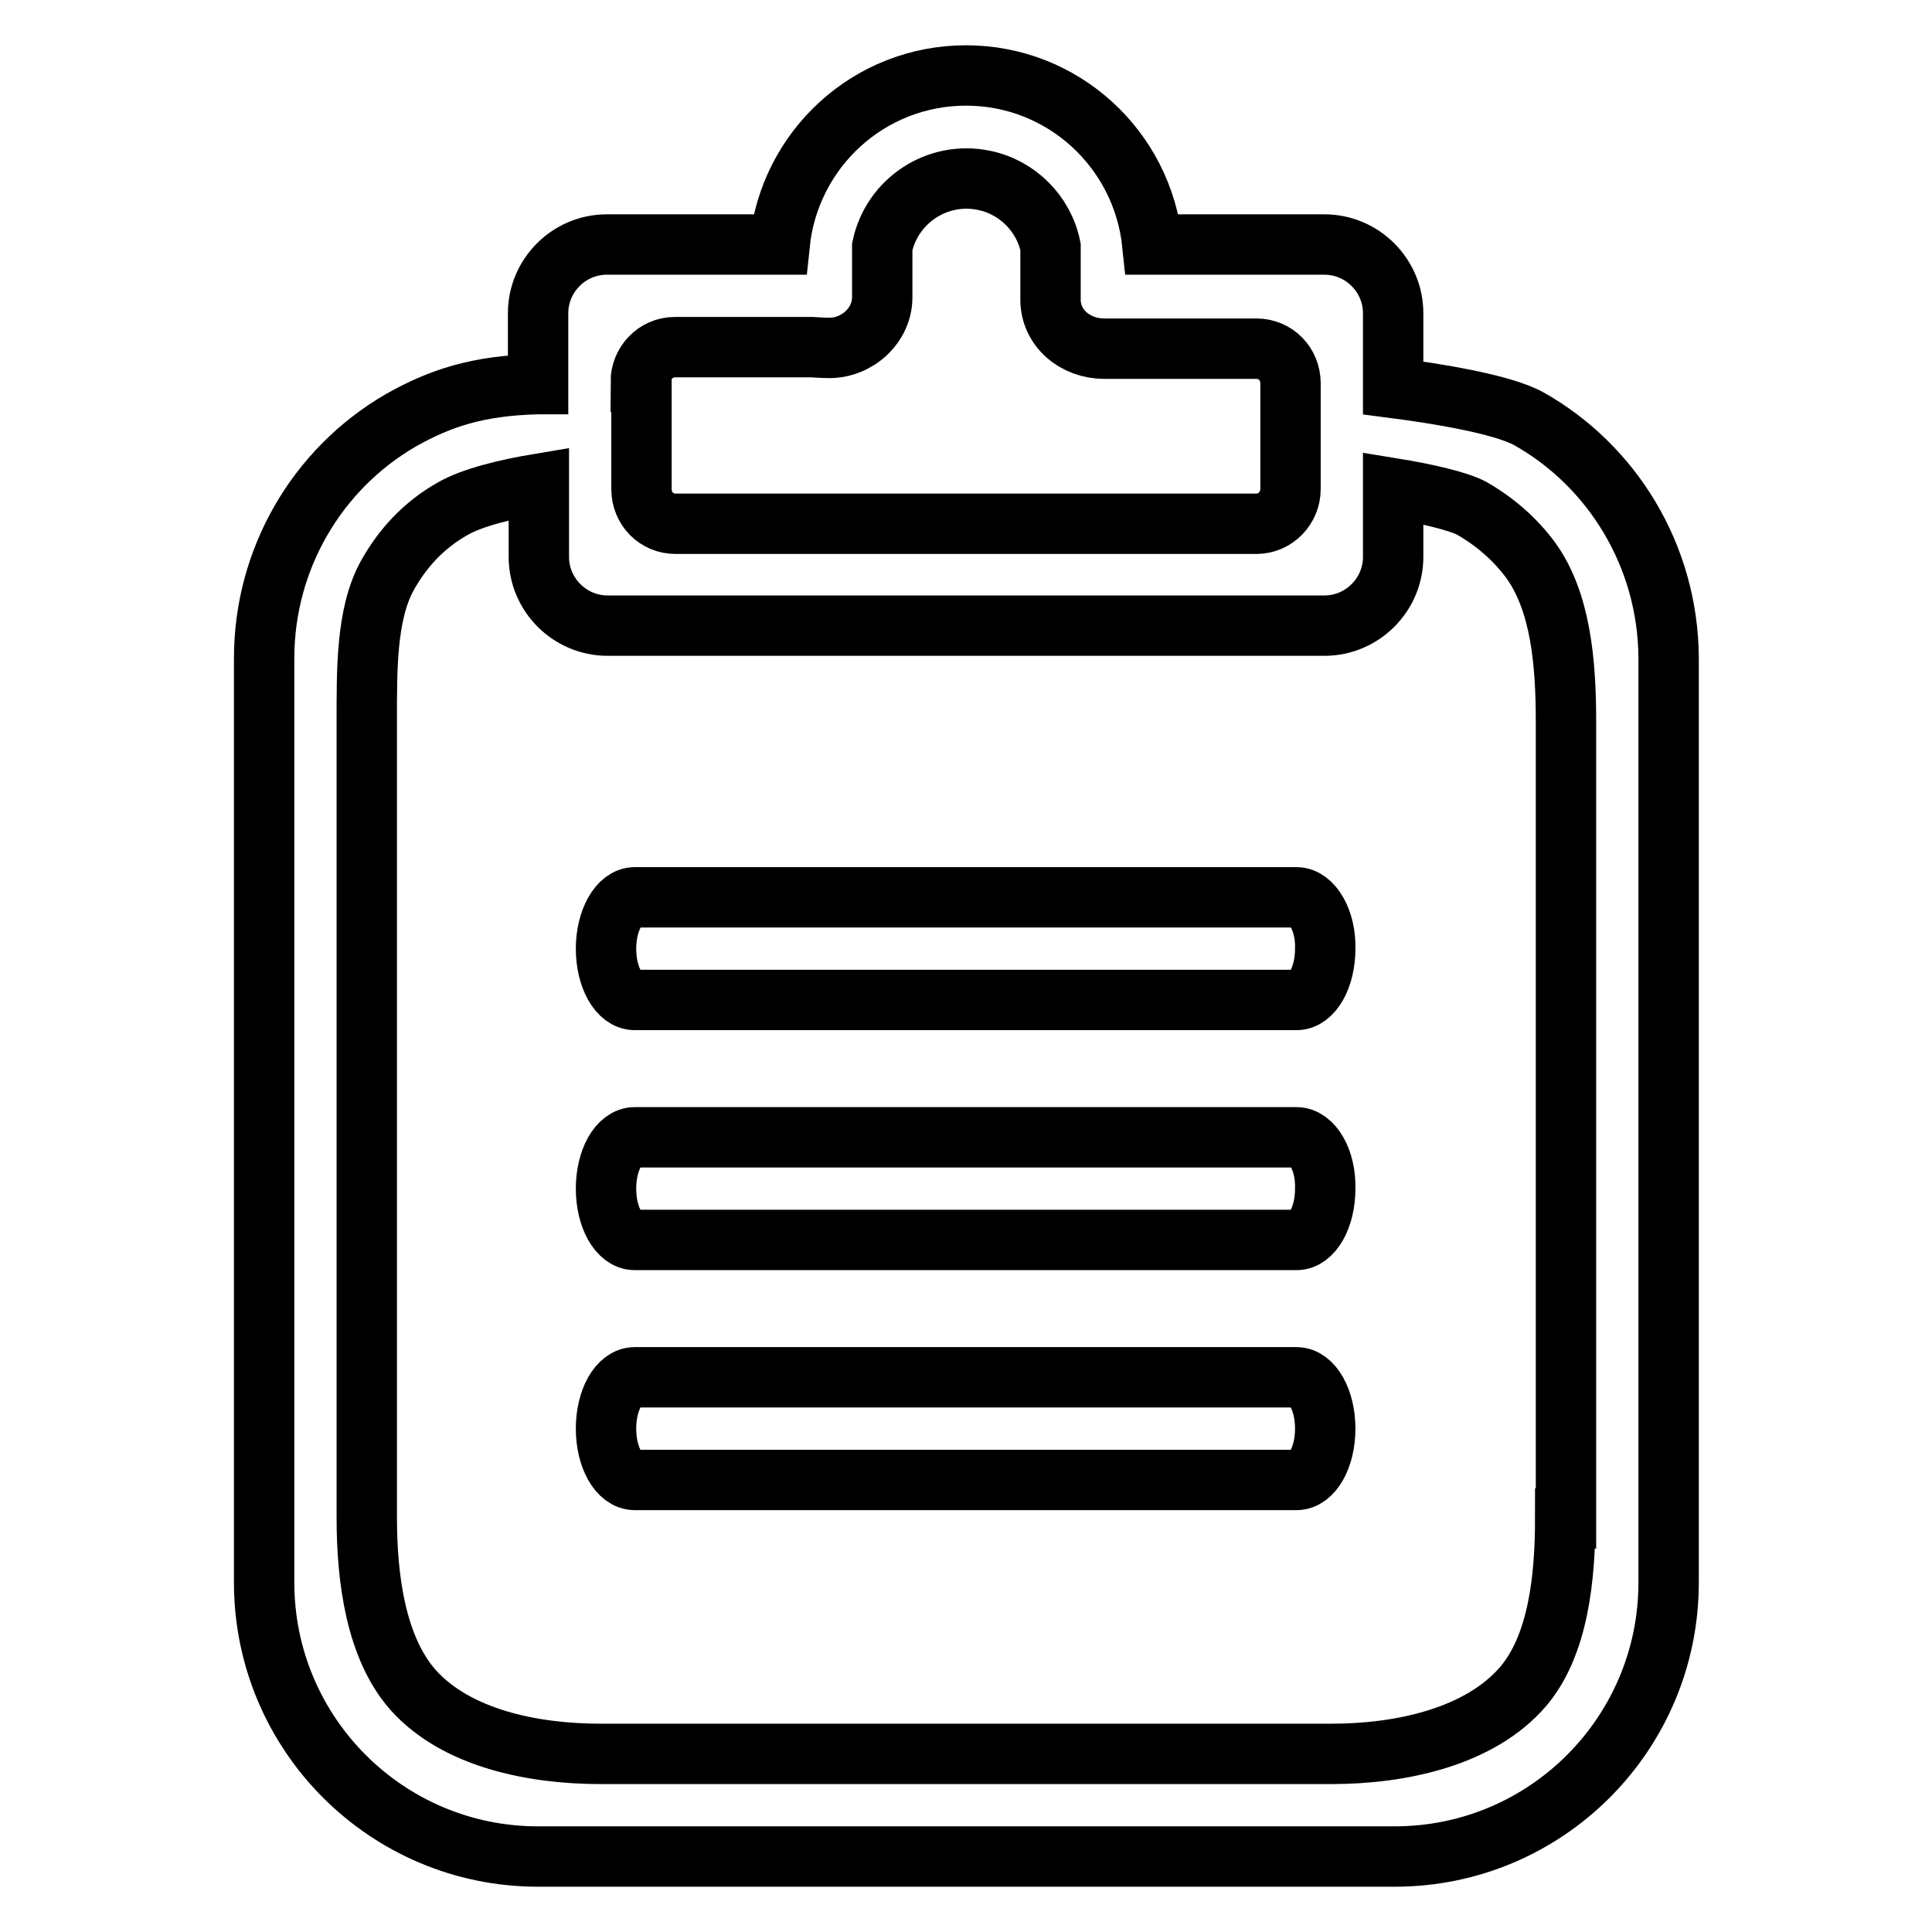
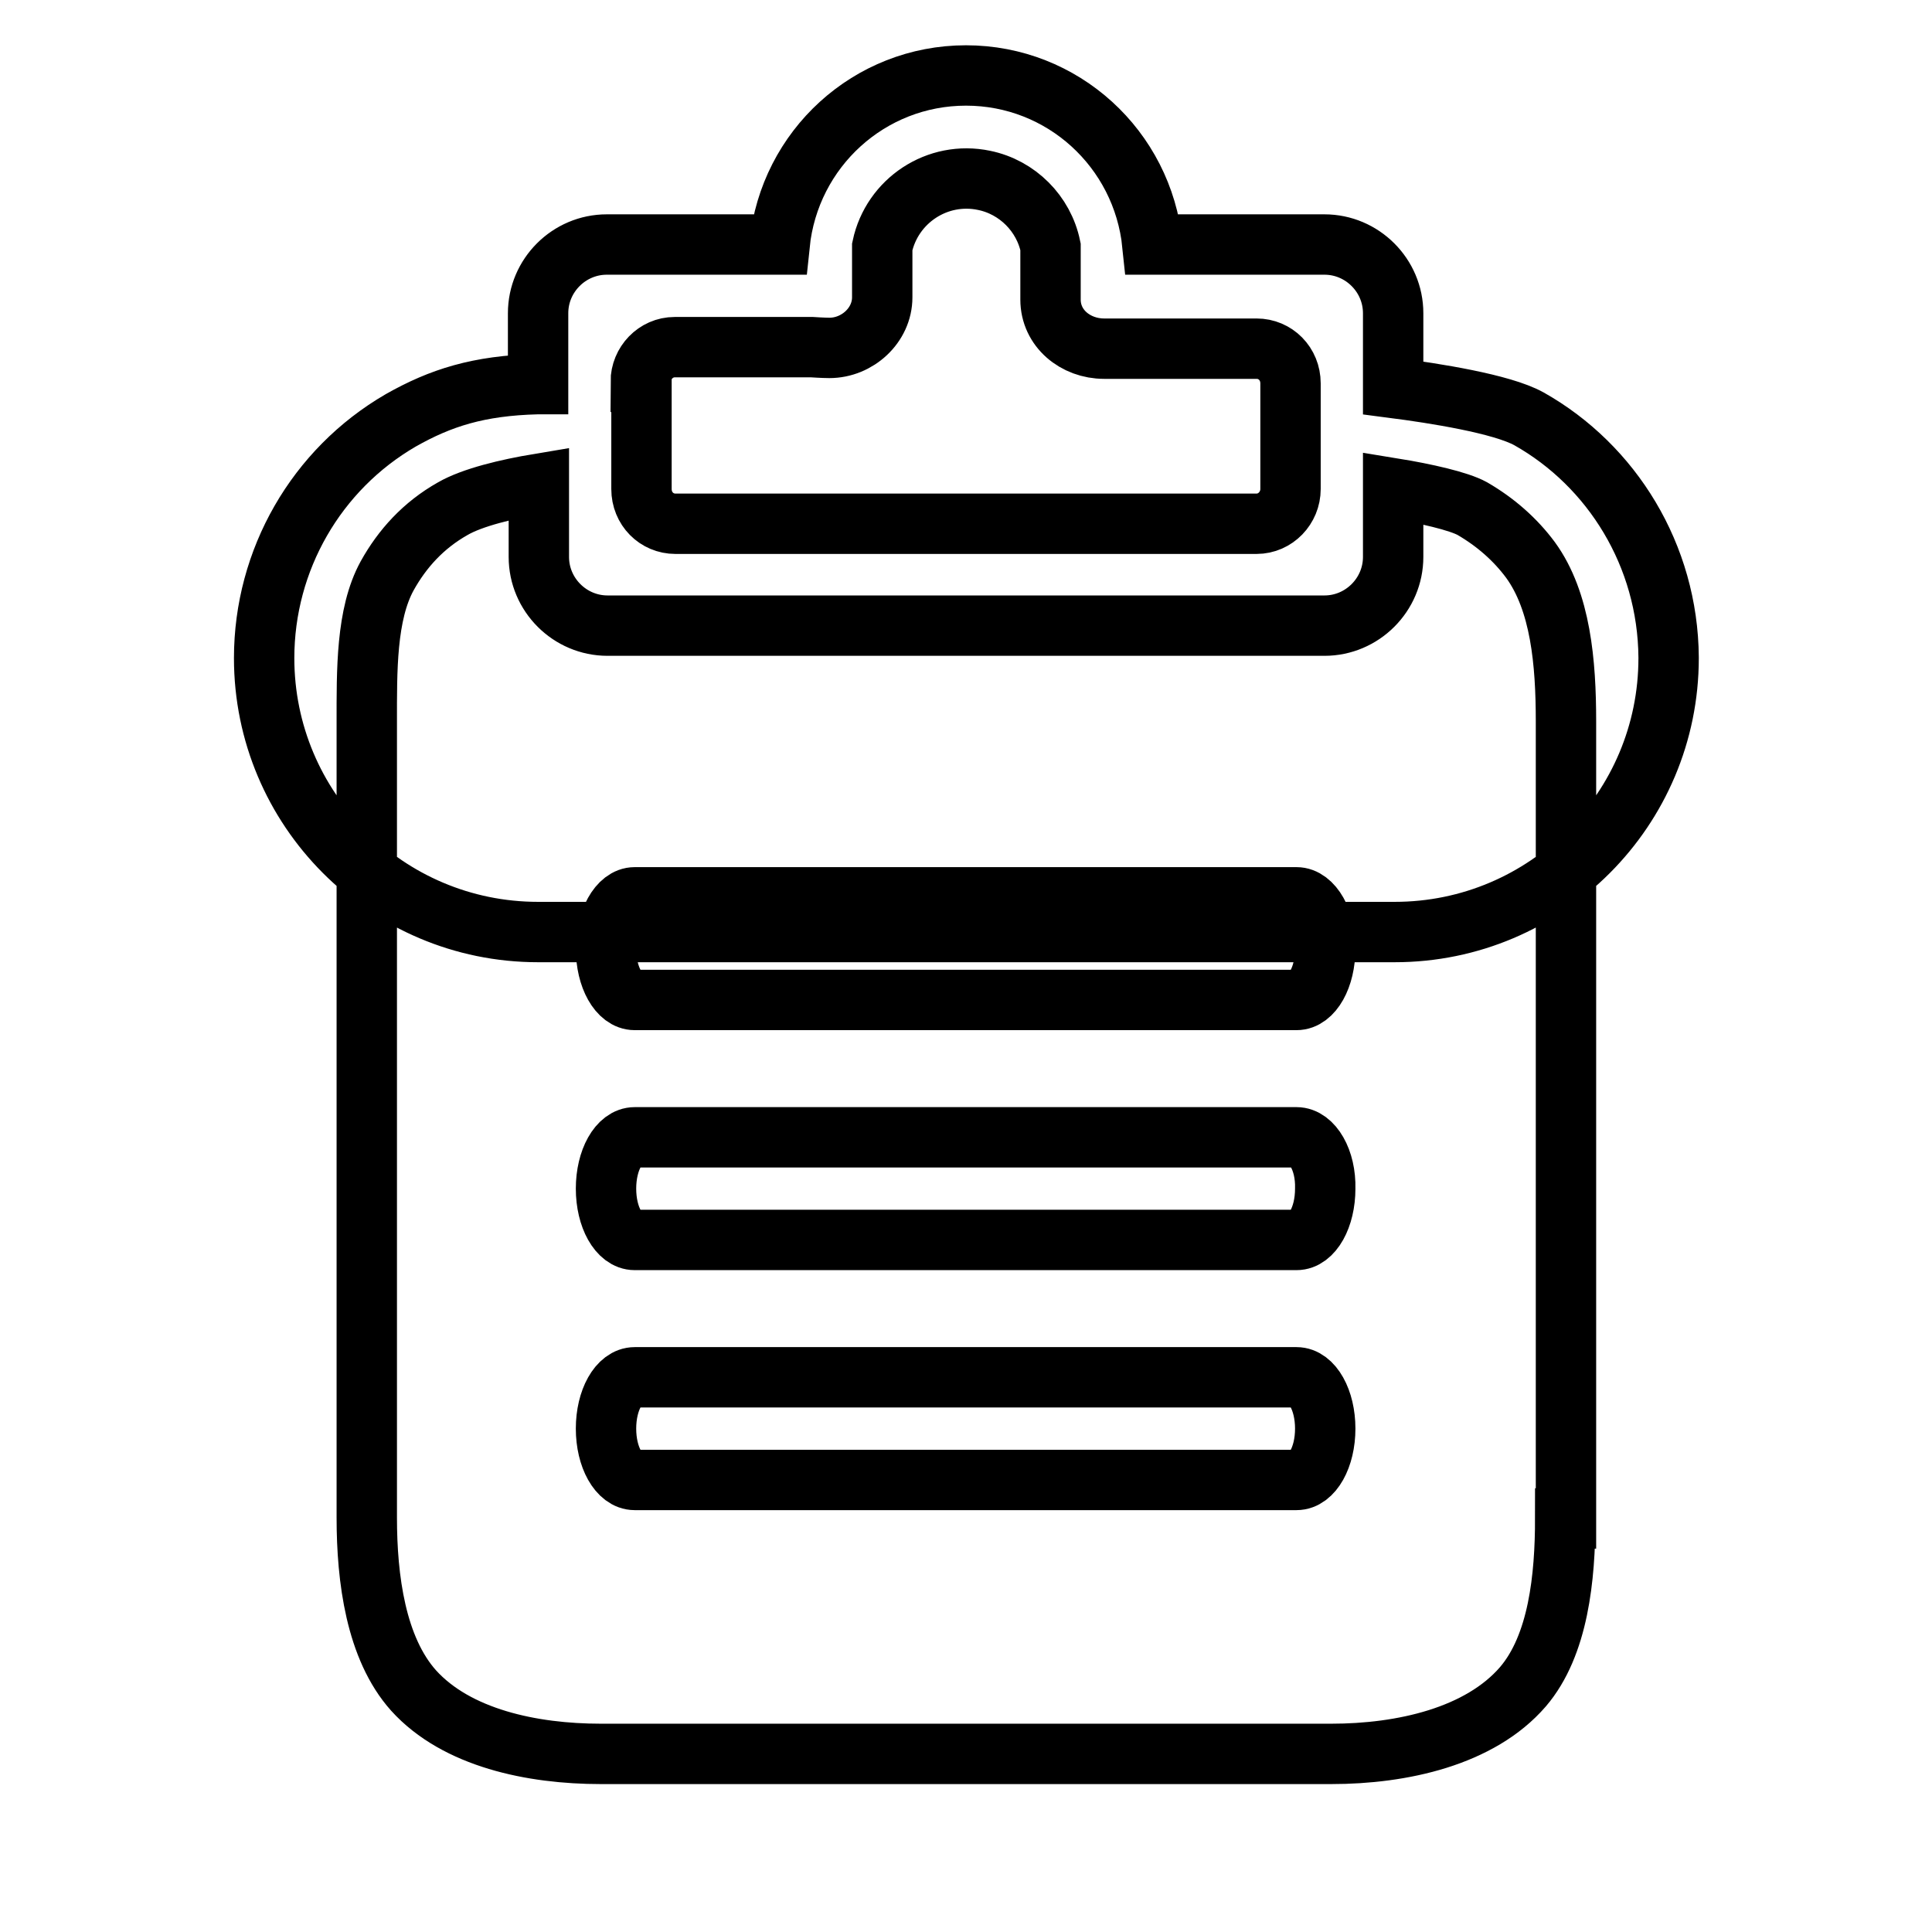
<svg xmlns="http://www.w3.org/2000/svg" version="1.1" x="0px" y="0px" viewBox="0 0 256 256" enable-background="new 0 0 256 256" xml:space="preserve">
  <g>
-     <path stroke-width="8" fill-opacity="0" stroke="#000000" d="M202.6,55.5c-3.6-2-12.6-3.4-18-4.1v-9.9c0-5-4.1-9.1-9.1-9.1h-22.8C151.4,19.7,140.8,10,128,10 c-12.8,0-23.4,9.7-24.7,22.4H80.4c-5,0-9.1,4.1-9.1,9.1v9.4h-0.1c-7.8,0.2-12.8,1.8-18.1,4.8C41.9,62.2,35,74.2,35,87.2v122.5 c0,20,16.2,36.3,36.3,36.3c0,0,0,0,0,0h113.5c20.1,0,36.3-16.3,36.3-36.3V87.1C221,73.6,213.6,61.7,202.6,55.5z M84.9,50.6 c0-2.5,2-4.6,4.5-4.6h18.2c0,0,1.5,0.1,2.3,0.1c3.7,0,7-3,7-6.7l0-2.3v-4.4c1.3-6.1,7.3-10.1,13.5-8.8c4.4,0.9,7.9,4.4,8.8,8.8 l0,4.6l0,2.4c0,3.8,3.3,6.5,7.1,6.5l2.2,0h18c2.5,0,4.5,2,4.5,4.6v14c0,2.5-2,4.6-4.5,4.6h-77c-2.5,0-4.5-2-4.5-4.6l0,0V50.6 L84.9,50.6z M207.4,201.2c0,7.8-0.9,16.8-5.6,22.3c-5.7,6.6-16,8.9-25.4,8.9H79.6c-9.1,0-19.1-2.1-24.8-8.4 c-5-5.6-6.2-14.8-6.2-22.9V95.7c0-6.8-0.1-14.3,2.7-19.4c2-3.6,4.8-6.7,8.7-8.9c2.6-1.5,7.2-2.6,11.4-3.3v9.7c0,5,4.1,9.1,9.1,9.1 h95c5,0,9.1-4.1,9.1-9.1v-9.1c4.3,0.7,8.7,1.7,10.5,2.7c3.1,1.8,5.7,4.1,7.7,6.8c4,5.5,4.7,13.6,4.7,21.4V201.2L207.4,201.2z  M171.8,118.9H84.1c-2.1,0-3.8,3.1-3.8,6.8c0,3.8,1.7,6.8,3.8,6.8h87.7c2.1,0,3.8-3,3.8-6.8C175.7,122,173.9,118.9,171.8,118.9 L171.8,118.9z M171.8,150.7H84.1c-2.1,0-3.8,3-3.8,6.8c0,3.8,1.7,6.8,3.8,6.8h87.7c2.1,0,3.8-3,3.8-6.8 C175.7,153.7,173.9,150.7,171.8,150.7z M171.8,182.5H84.1c-2.1,0-3.8,3-3.8,6.8s1.7,6.8,3.8,6.8h87.7c2.1,0,3.8-3,3.8-6.8 S173.9,182.5,171.8,182.5z" />
+     <path stroke-width="8" fill-opacity="0" stroke="#000000" d="M202.6,55.5c-3.6-2-12.6-3.4-18-4.1v-9.9c0-5-4.1-9.1-9.1-9.1h-22.8C151.4,19.7,140.8,10,128,10 c-12.8,0-23.4,9.7-24.7,22.4H80.4c-5,0-9.1,4.1-9.1,9.1v9.4h-0.1c-7.8,0.2-12.8,1.8-18.1,4.8C41.9,62.2,35,74.2,35,87.2c0,20,16.2,36.3,36.3,36.3c0,0,0,0,0,0h113.5c20.1,0,36.3-16.3,36.3-36.3V87.1C221,73.6,213.6,61.7,202.6,55.5z M84.9,50.6 c0-2.5,2-4.6,4.5-4.6h18.2c0,0,1.5,0.1,2.3,0.1c3.7,0,7-3,7-6.7l0-2.3v-4.4c1.3-6.1,7.3-10.1,13.5-8.8c4.4,0.9,7.9,4.4,8.8,8.8 l0,4.6l0,2.4c0,3.8,3.3,6.5,7.1,6.5l2.2,0h18c2.5,0,4.5,2,4.5,4.6v14c0,2.5-2,4.6-4.5,4.6h-77c-2.5,0-4.5-2-4.5-4.6l0,0V50.6 L84.9,50.6z M207.4,201.2c0,7.8-0.9,16.8-5.6,22.3c-5.7,6.6-16,8.9-25.4,8.9H79.6c-9.1,0-19.1-2.1-24.8-8.4 c-5-5.6-6.2-14.8-6.2-22.9V95.7c0-6.8-0.1-14.3,2.7-19.4c2-3.6,4.8-6.7,8.7-8.9c2.6-1.5,7.2-2.6,11.4-3.3v9.7c0,5,4.1,9.1,9.1,9.1 h95c5,0,9.1-4.1,9.1-9.1v-9.1c4.3,0.7,8.7,1.7,10.5,2.7c3.1,1.8,5.7,4.1,7.7,6.8c4,5.5,4.7,13.6,4.7,21.4V201.2L207.4,201.2z  M171.8,118.9H84.1c-2.1,0-3.8,3.1-3.8,6.8c0,3.8,1.7,6.8,3.8,6.8h87.7c2.1,0,3.8-3,3.8-6.8C175.7,122,173.9,118.9,171.8,118.9 L171.8,118.9z M171.8,150.7H84.1c-2.1,0-3.8,3-3.8,6.8c0,3.8,1.7,6.8,3.8,6.8h87.7c2.1,0,3.8-3,3.8-6.8 C175.7,153.7,173.9,150.7,171.8,150.7z M171.8,182.5H84.1c-2.1,0-3.8,3-3.8,6.8s1.7,6.8,3.8,6.8h87.7c2.1,0,3.8-3,3.8-6.8 S173.9,182.5,171.8,182.5z" />
  </g>
</svg>